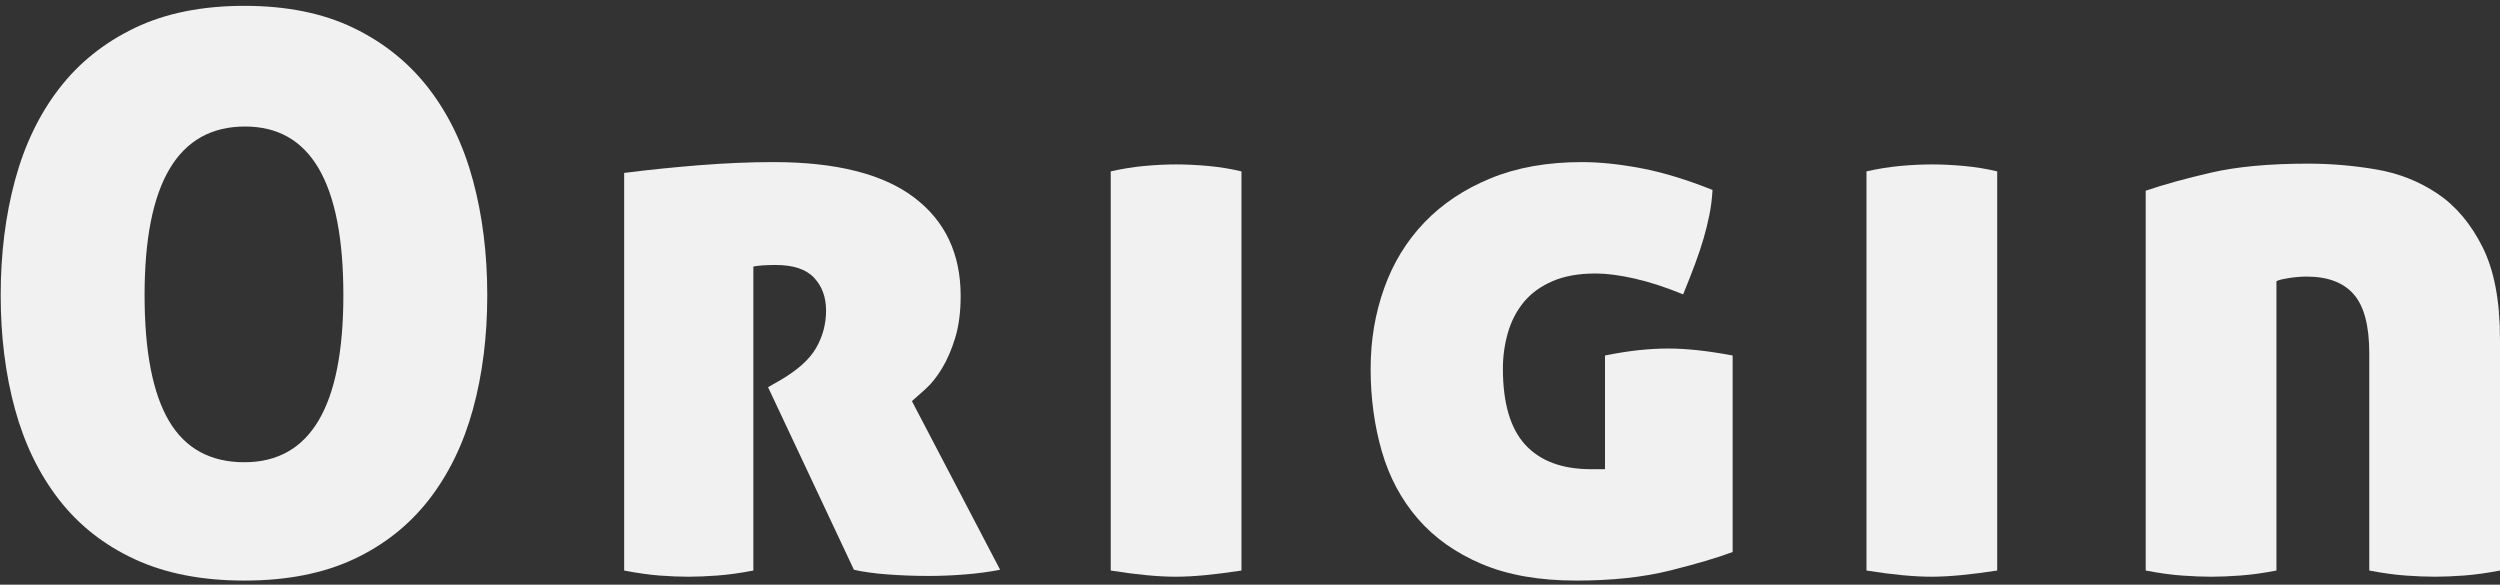
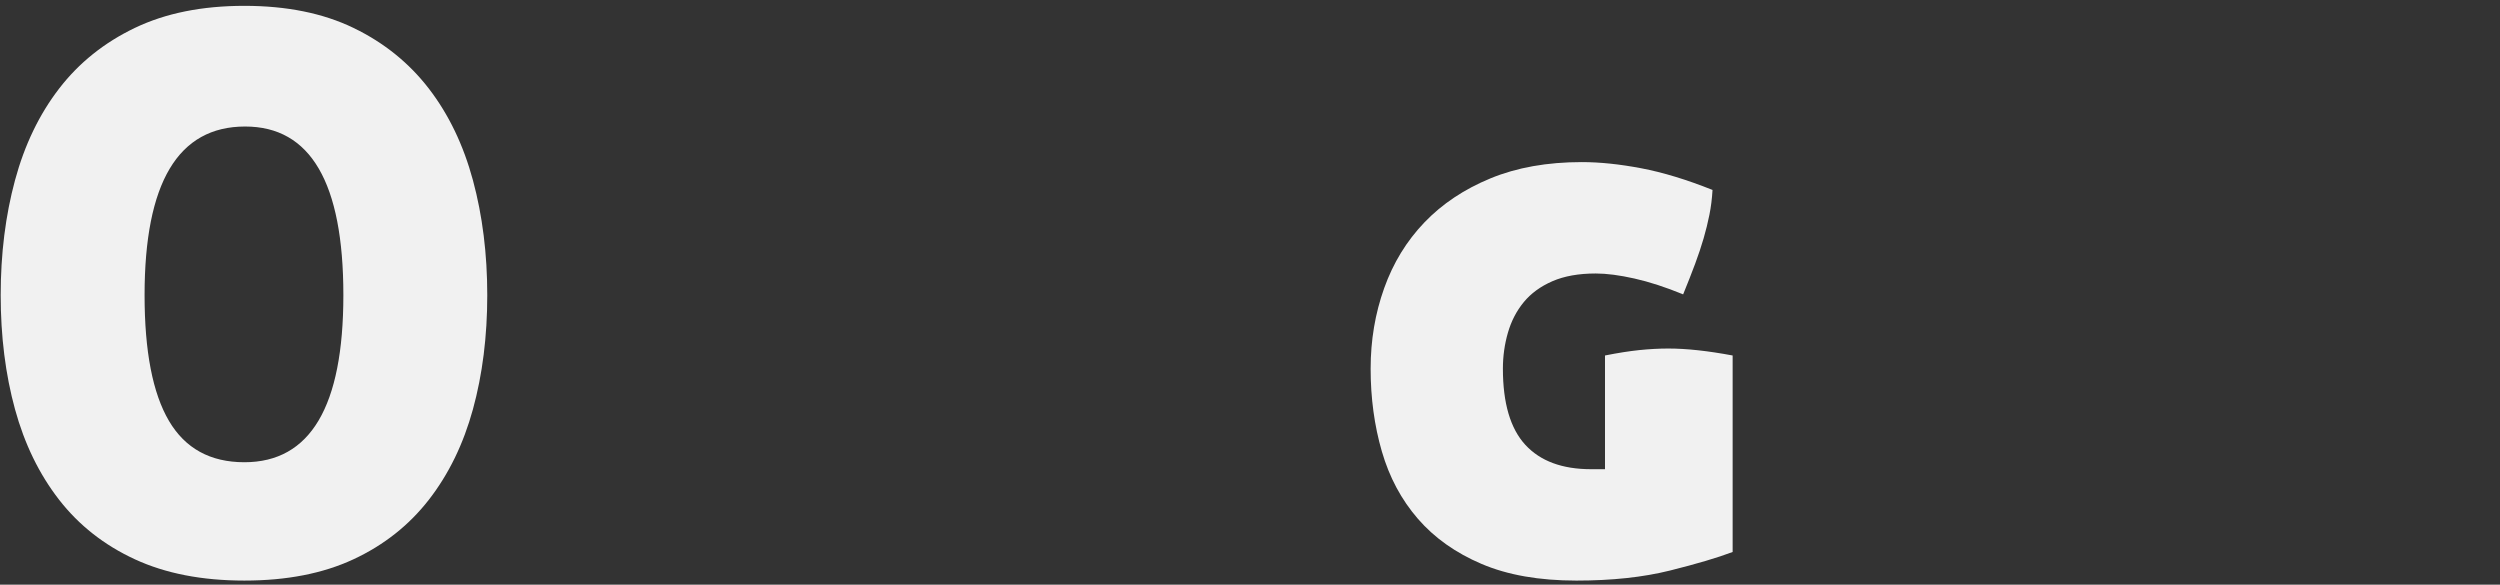
<svg xmlns="http://www.w3.org/2000/svg" version="1.1" id="圖層_1" x="0px" y="0px" width="620px" height="145px" viewBox="0 0 620 145" enable-background="new 0 0 620 145" xml:space="preserve">
  <rect x="0" y="0" width="620" height="145" fill="#333333" stroke="none" />
  <g>
    <path fill="#F1F1F1" d="M0.171,73.196c0-10.23,1.182-19.727,3.549-28.488c2.365-8.759,6.011-16.336,10.936-22.732   c4.922-6.394,11.189-11.415,18.8-15.06c7.608-3.646,16.657-5.468,27.146-5.468c10.485,0,19.502,1.822,27.05,5.468   c7.545,3.645,13.779,8.666,18.704,15.06c4.922,6.396,8.567,13.974,10.935,22.732c2.365,8.762,3.55,18.258,3.55,28.488   c0,10.233-1.185,19.664-3.55,28.297c-2.367,8.633-6.013,16.114-10.935,22.445c-4.925,6.331-11.159,11.256-18.704,14.771   c-7.548,3.517-16.564,5.275-27.05,5.275c-10.488,0-19.537-1.759-27.146-5.275c-7.61-3.516-13.878-8.44-18.8-14.771   c-4.925-6.331-8.57-13.813-10.936-22.445C1.353,92.86,0.171,83.43,0.171,73.196z M85.156,73.196c0-27.88-8.123-41.82-24.363-41.82   c-16.628,0-24.939,13.94-24.939,41.82c0,13.941,2.015,24.334,6.043,31.175c4.028,6.843,10.264,10.263,18.704,10.263   C76.97,114.634,85.156,100.821,85.156,73.196z" />
-     <path fill="#F1F1F1" d="M154.795,42.886c6.01-0.768,12.245-1.405,18.704-1.918c6.457-0.51,12.565-0.768,18.321-0.768   c15.473,0,27.079,2.91,34.818,8.729c7.737,5.821,11.606,13.975,11.606,24.46c0,3.966-0.449,7.419-1.343,10.359   c-0.896,2.943-1.984,5.467-3.262,7.577c-1.279,2.11-2.622,3.808-4.028,5.084c-1.408,1.28-2.56,2.302-3.453,3.069l21.87,41.821   c-2.56,0.51-5.404,0.894-8.537,1.151c-3.136,0.255-6.172,0.384-9.112,0.384c-3.582,0-7.035-0.129-10.359-0.384   c-3.327-0.258-6.076-0.642-8.249-1.151l-21.294-45.274l2.686-1.534c4.475-2.558,7.545-5.276,9.208-8.153   c1.661-2.878,2.494-5.978,2.494-9.305c0-3.324-0.992-6.043-2.974-8.153c-1.984-2.11-5.149-3.165-9.496-3.165   c-2.431,0-4.286,0.129-5.563,0.384v75.394c-3.327,0.638-6.331,1.055-9.017,1.246c-2.686,0.192-5.054,0.288-7.098,0.288   c-2.177,0-4.541-0.096-7.099-0.288c-2.56-0.191-5.5-0.608-8.824-1.246V42.886z" />
-     <path fill="#F1F1F1" d="M307.882,141.492c-3.327,0.509-6.331,0.893-9.017,1.15c-2.686,0.255-5.116,0.384-7.29,0.384   c-2.176,0-4.604-0.129-7.29-0.384c-2.686-0.258-5.629-0.642-8.824-1.15v-98.99c2.812-0.639,5.593-1.085,8.345-1.343   c2.749-0.255,5.401-0.384,7.962-0.384c2.428,0,5.051,0.129,7.865,0.384c2.812,0.258,5.563,0.704,8.249,1.343V141.492z" />
    <path fill="#F1F1F1" d="M390.947,143.985c-9.208,0-17.044-1.376-23.5-4.124c-6.46-2.749-11.735-6.49-15.827-11.223   c-4.095-4.73-7.068-10.294-8.921-16.69c-1.855-6.394-2.781-13.237-2.781-20.526c0-7.032,1.118-13.684,3.357-19.952   c2.235-6.265,5.563-11.702,9.976-16.306c4.412-4.604,9.88-8.249,16.402-10.936c6.522-2.686,14.067-4.028,22.637-4.028   c4.476,0,9.4,0.513,14.771,1.535c5.372,1.024,11.253,2.814,17.649,5.371c-0.129,2.176-0.384,4.221-0.768,6.139   c-0.384,1.919-0.863,3.87-1.438,5.852c-0.575,1.984-1.28,4.095-2.11,6.33c-0.833,2.239-1.822,4.767-2.974,7.578   c-4.349-1.79-8.378-3.1-12.086-3.933c-3.711-0.83-6.906-1.247-9.592-1.247c-4.221,0-7.803,0.642-10.743,1.918   c-2.943,1.28-5.309,3.007-7.098,5.18c-1.793,2.177-3.103,4.7-3.933,7.578c-0.834,2.878-1.247,5.851-1.247,8.921   c0,8.569,1.853,14.867,5.563,18.896c3.708,4.029,9.142,6.043,16.306,6.043h3.453v-28.2c3.195-0.639,6.043-1.085,8.537-1.343   c2.494-0.255,4.893-0.384,7.194-0.384c4.476,0,9.783,0.575,15.923,1.727v48.728c-3.711,1.409-8.891,2.943-15.539,4.604   C407.509,143.152,399.771,143.985,390.947,143.985z" />
-     <path fill="#F1F1F1" d="M495.307,141.492c-3.327,0.509-6.331,0.893-9.017,1.15c-2.686,0.255-5.116,0.384-7.29,0.384   c-2.176,0-4.604-0.129-7.29-0.384c-2.686-0.258-5.629-0.642-8.824-1.15v-98.99c2.812-0.639,5.593-1.085,8.345-1.343   c2.749-0.255,5.401-0.384,7.962-0.384c2.428,0,5.051,0.129,7.865,0.384c2.812,0.258,5.563,0.704,8.249,1.343V141.492z" />
-     <path fill="#F1F1F1" d="M572.425,40.584c5.627,0,11.253,0.479,16.882,1.438c5.627,0.959,10.71,2.974,15.252,6.043   c4.538,3.069,8.249,7.482,11.126,13.237c2.878,5.755,4.316,13.365,4.316,22.829v57.36c-3.327,0.638-6.33,1.055-9.017,1.246   c-2.686,0.192-5.054,0.288-7.098,0.288c-2.176,0-4.604-0.096-7.29-0.288c-2.686-0.191-5.692-0.608-9.017-1.246V87.585   c0-6.777-1.279-11.637-3.837-14.58c-2.56-2.94-6.459-4.412-11.702-4.412c-1.408,0-2.91,0.129-4.508,0.384   c-1.601,0.258-2.59,0.512-2.974,0.767v71.749c-3.327,0.638-6.331,1.055-9.017,1.246c-2.686,0.192-5.054,0.288-7.098,0.288   c-2.177,0-4.604-0.096-7.29-0.288c-2.686-0.191-5.692-0.608-9.017-1.246V47.298c4.476-1.534,9.909-3.036,16.307-4.508   C554.839,41.321,562.833,40.584,572.425,40.584z" />
  </g>
</svg>